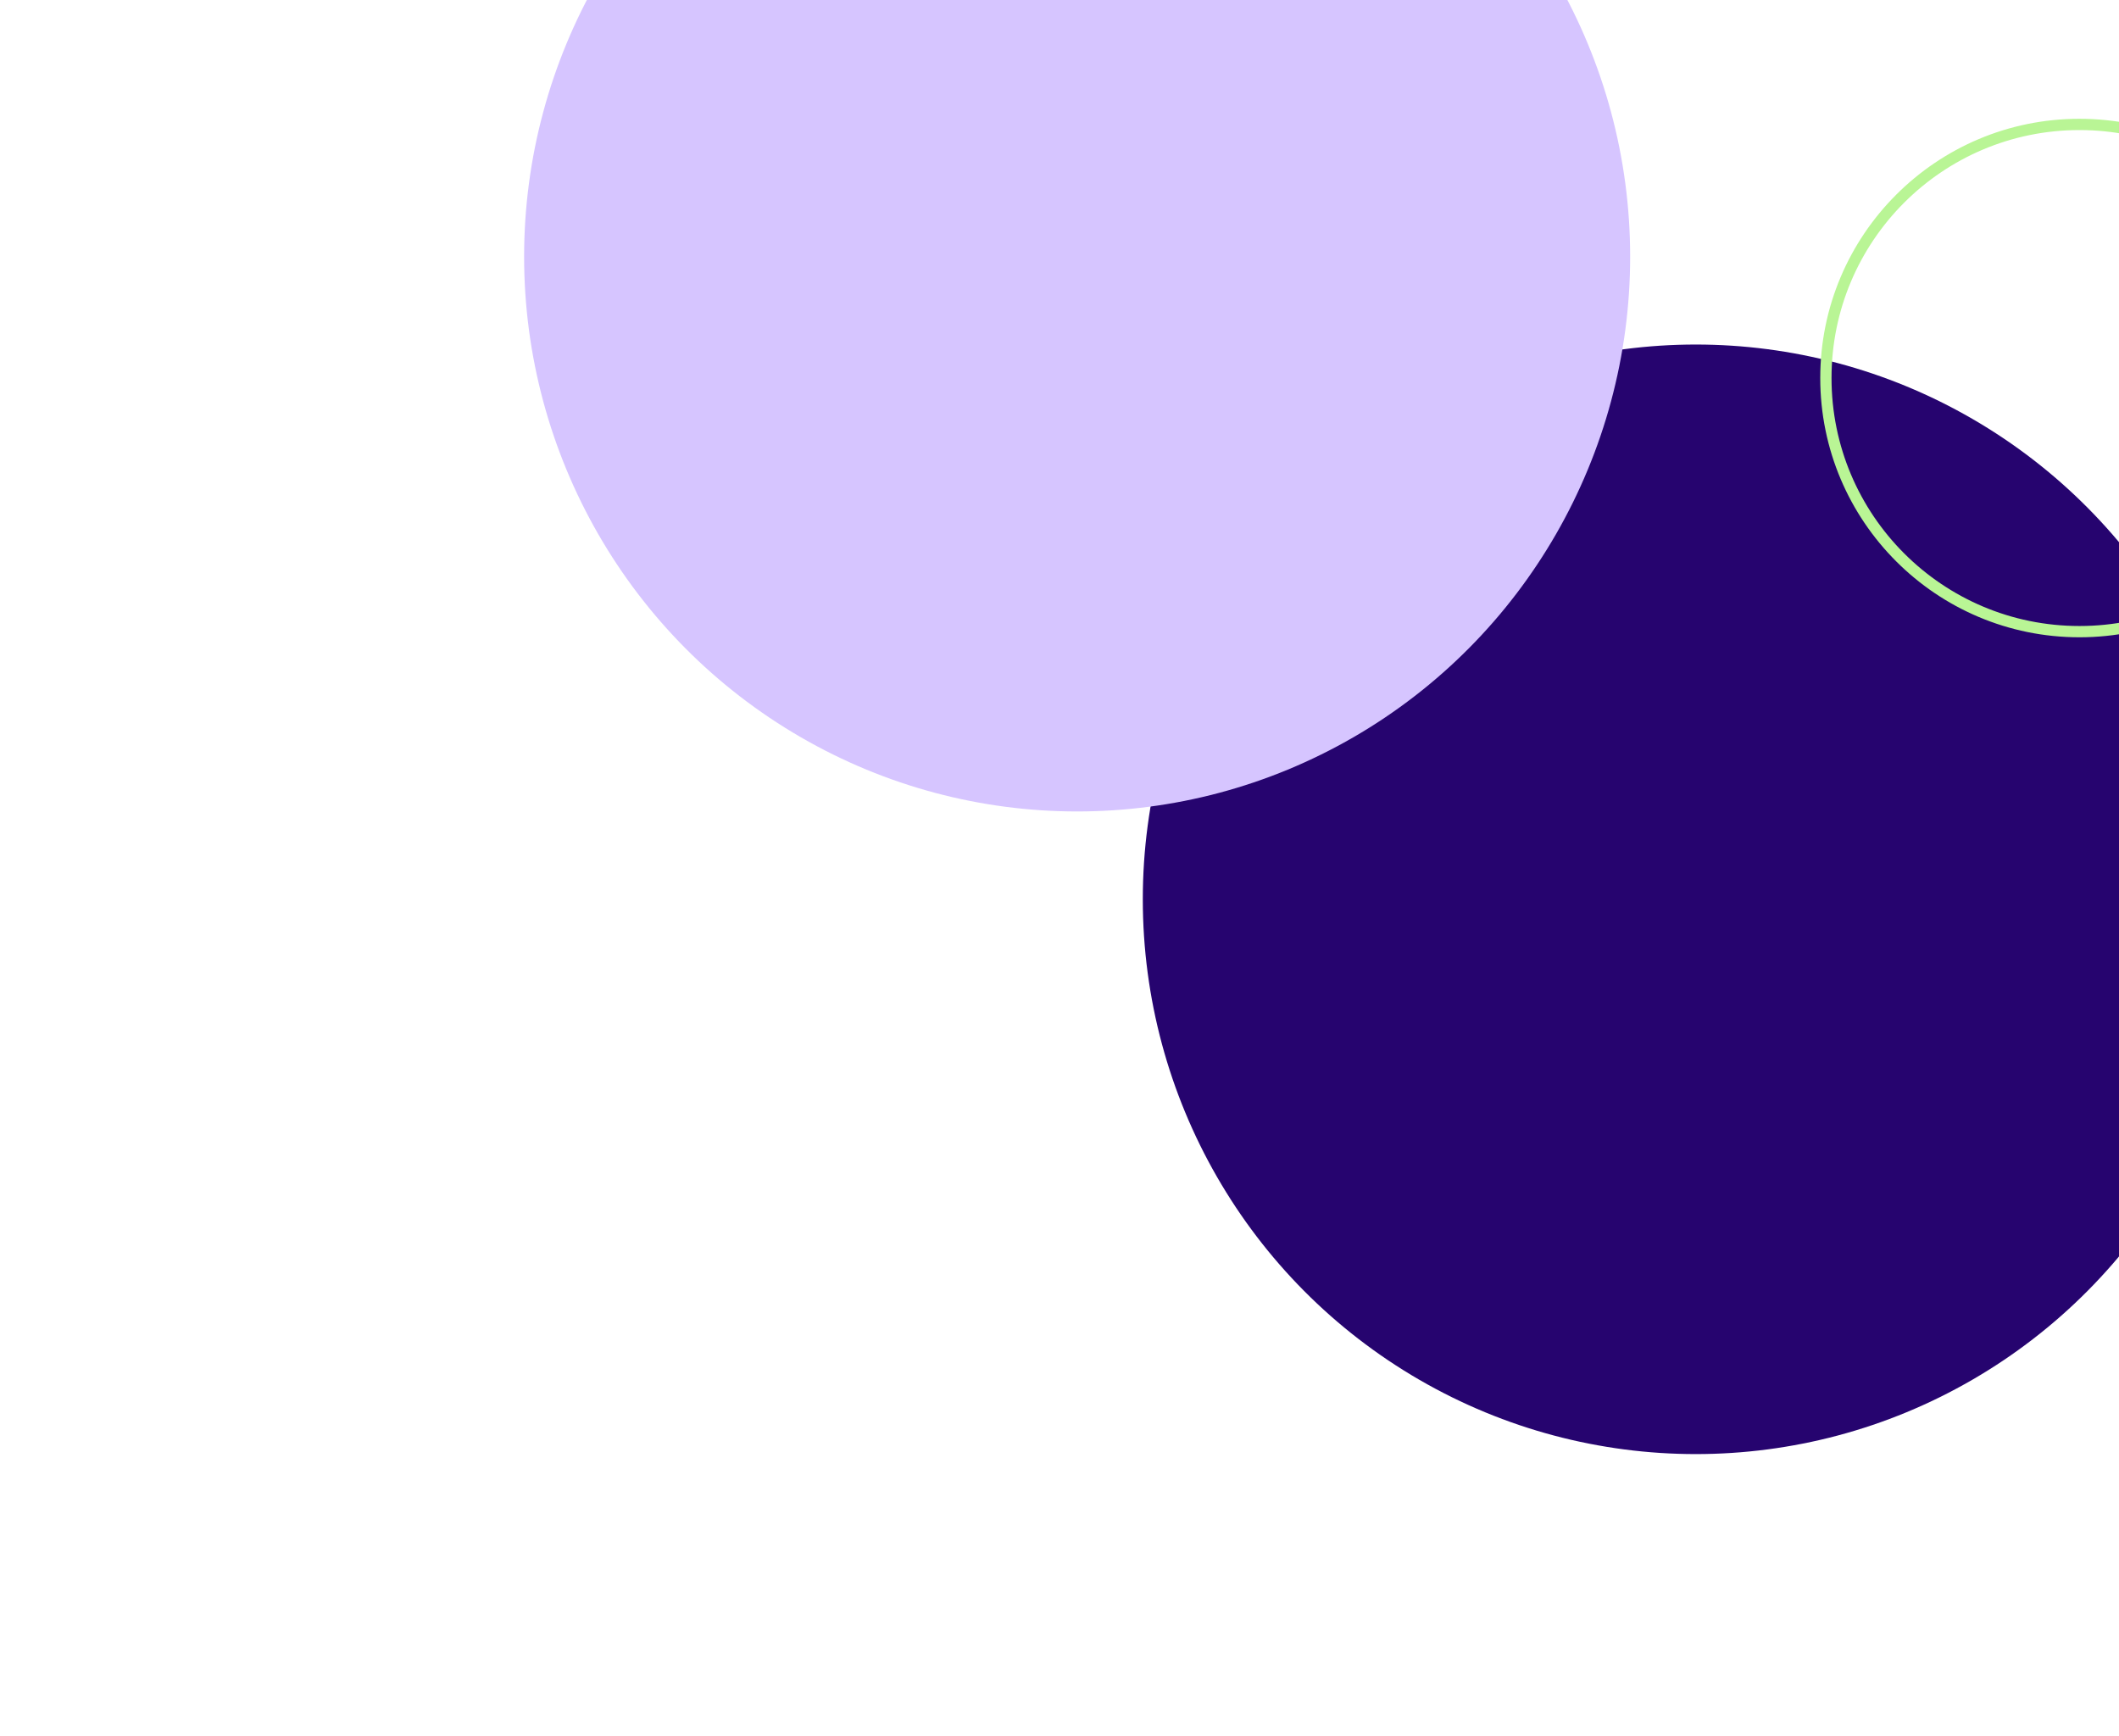
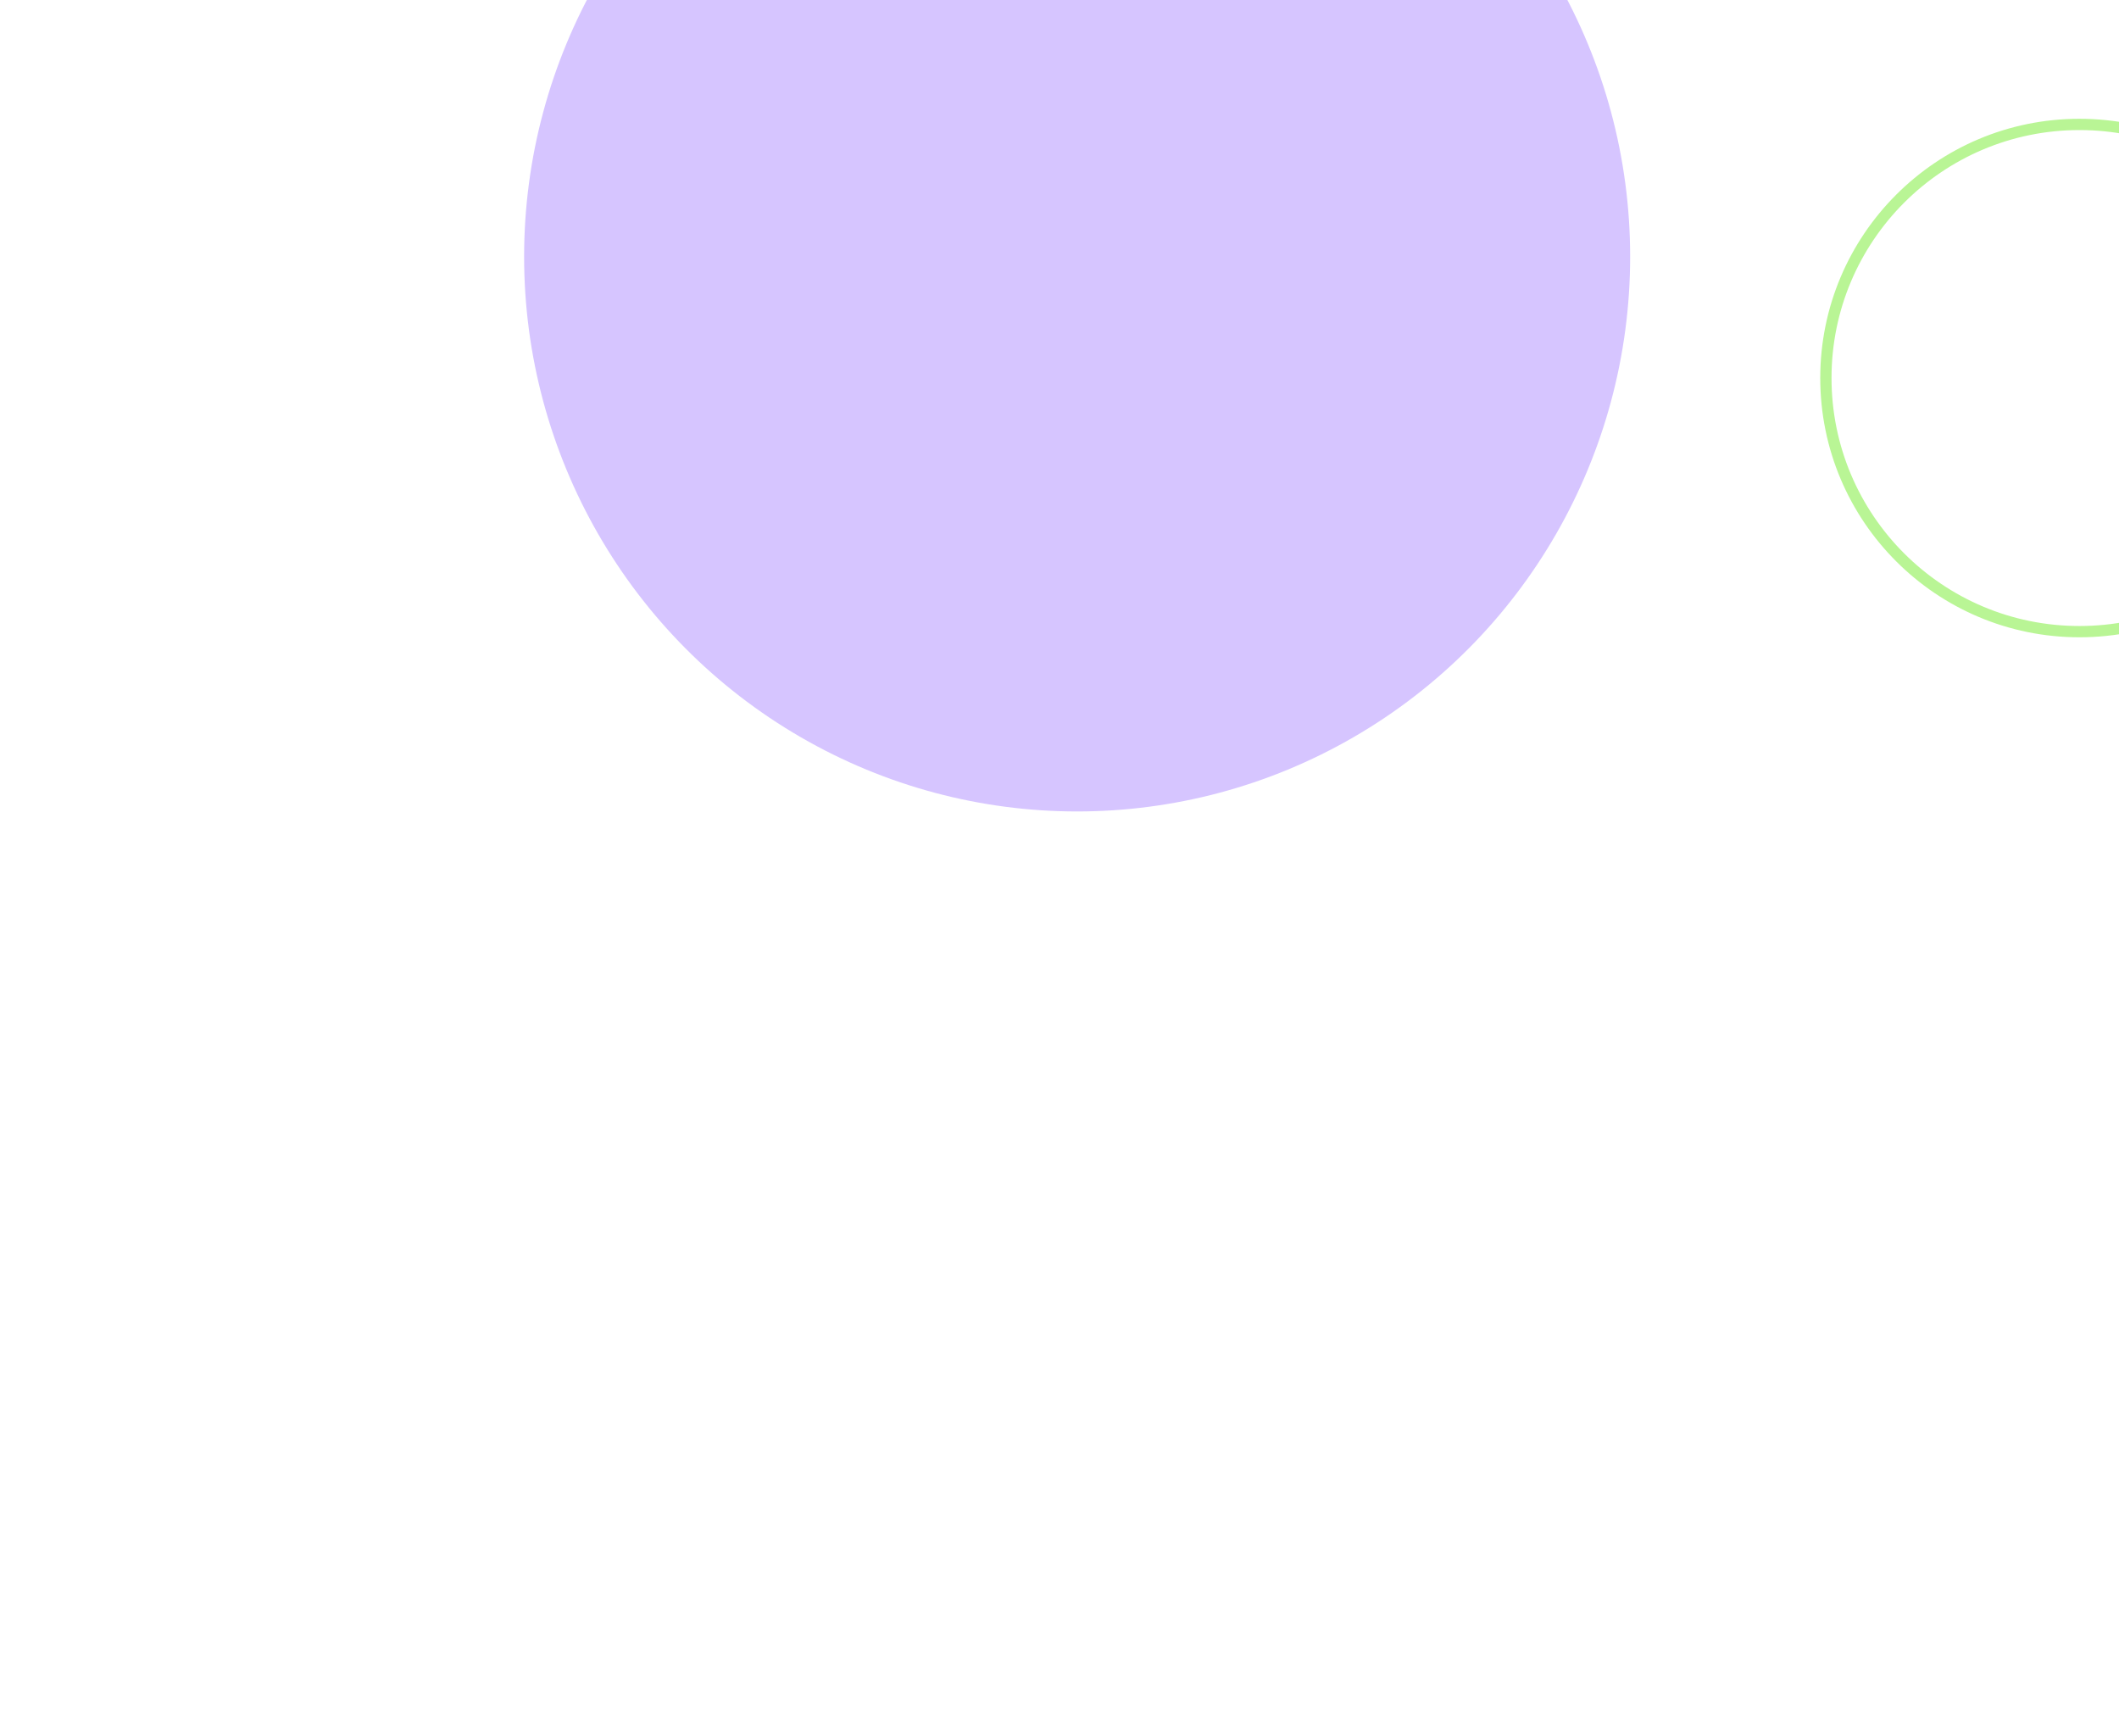
<svg xmlns="http://www.w3.org/2000/svg" viewBox="0 0 376 308" perserveAspectRatio="xMidYMid" fill="none">
  <mask width="376" height="248" x="0" y="0" maskUnits="userSpaceOnUse" style="mask-type:alpha">
-     <path fill="#032406" d="M0 0h376v198c0 27.614-22.386 50-50 50H50c-27.614 0-50-22.386-50-50V0Z" />
-   </mask>
+     </mask>
  <g>
-     <ellipse cx="300.91" cy="159.565" fill="#26046F" rx="98.129" ry="98.435" />
    <circle cx="368.987" cy="67.075" r="44.998" stroke="#B9F595" stroke-width="2" />
    <ellipse cx="191.129" cy="45.542" fill="#D6C5FF" rx="98.129" ry="98.435" />
  </g>
</svg>